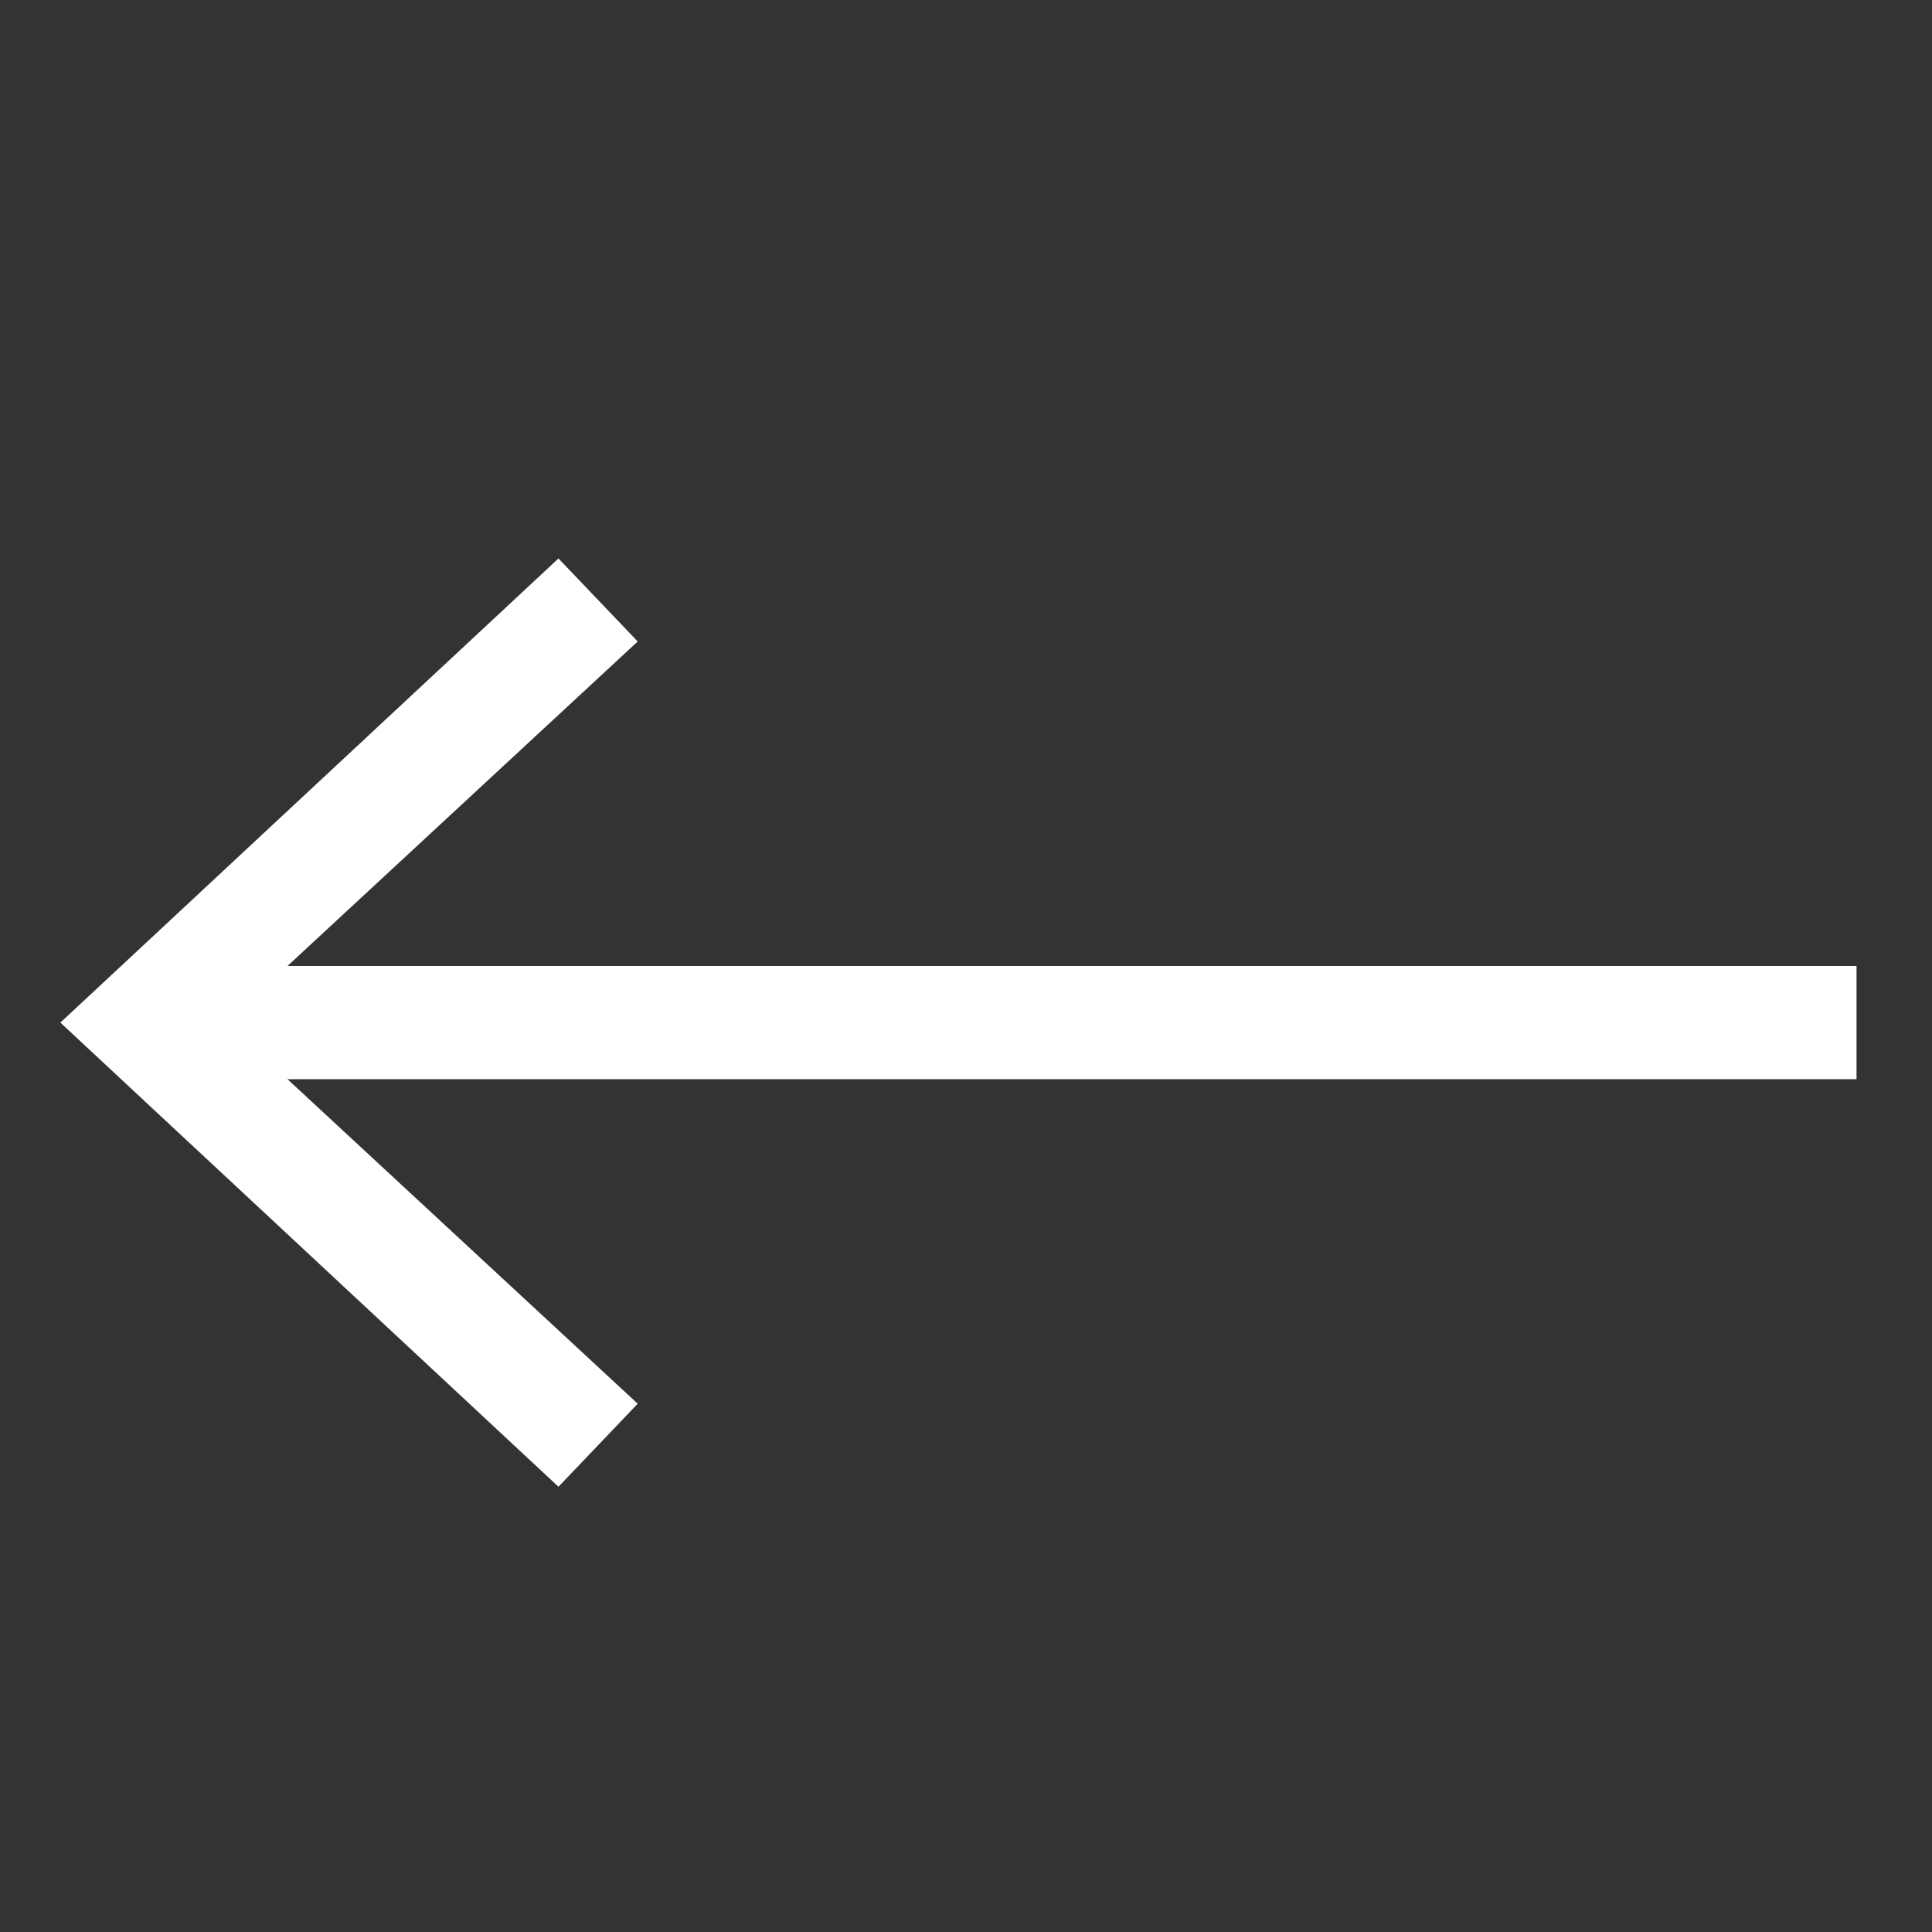
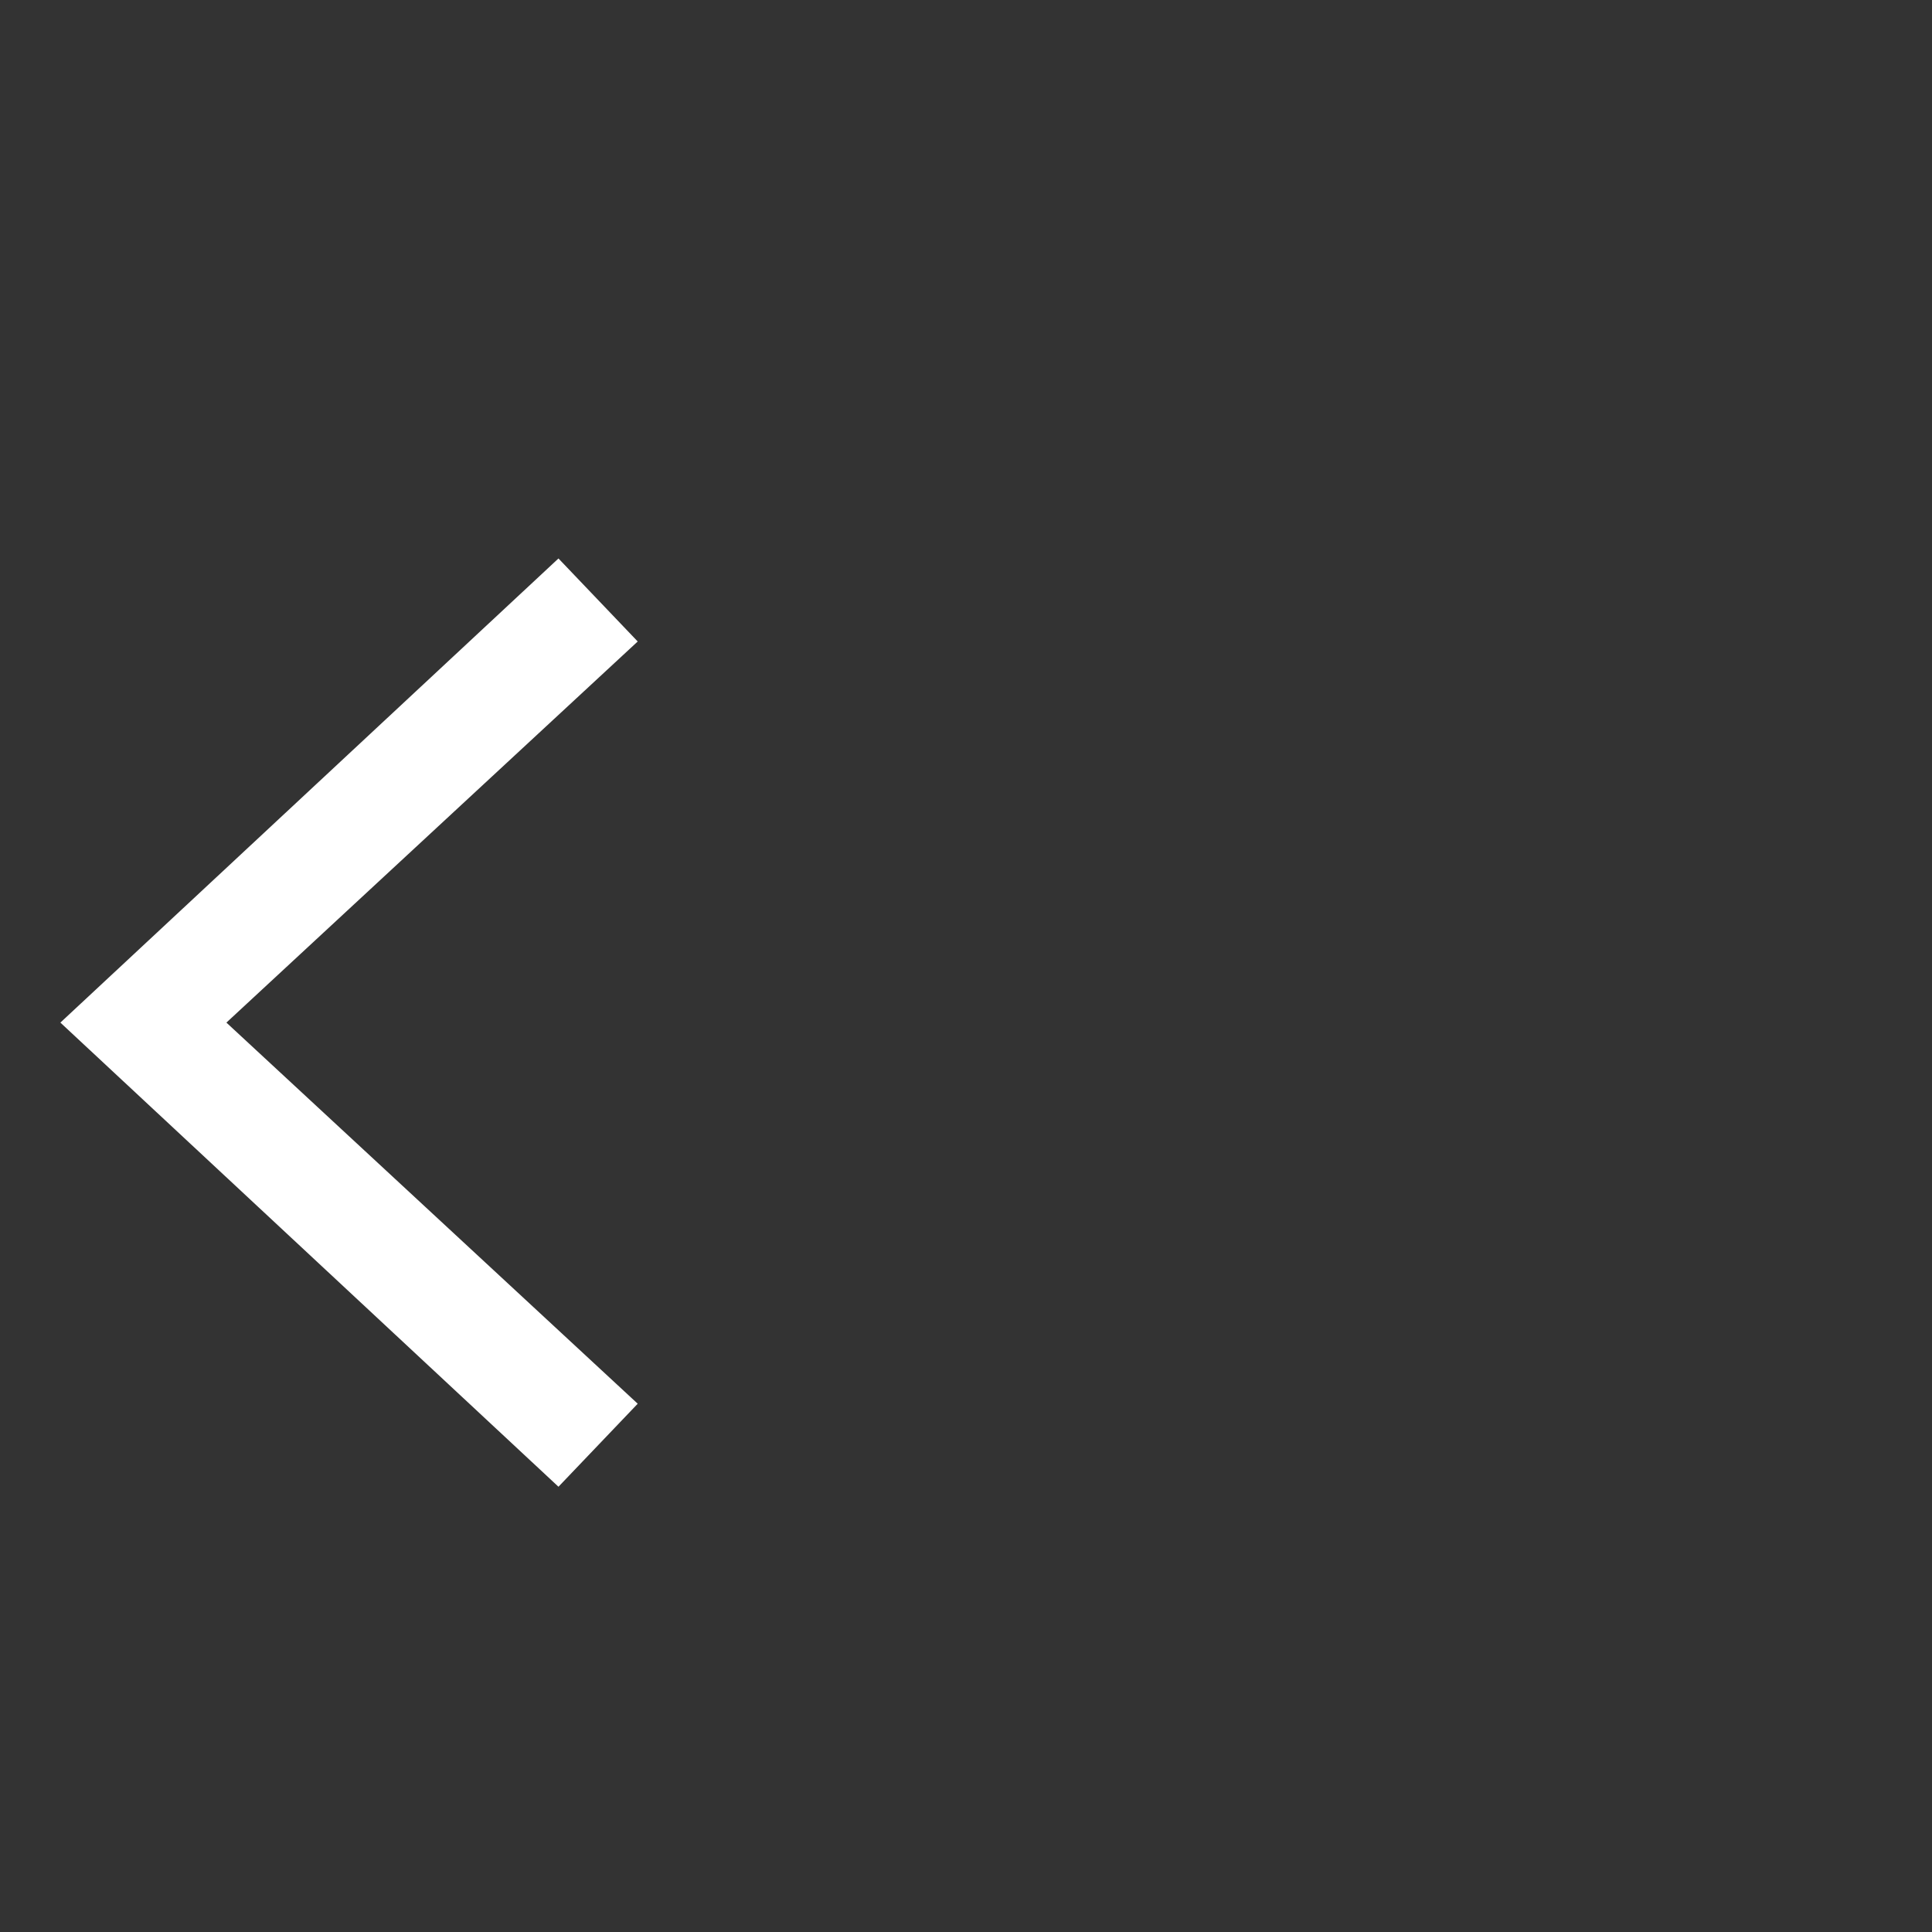
<svg xmlns="http://www.w3.org/2000/svg" version="1.1" id="Layer_1" x="0px" y="0px" viewBox="-23 24.4 51.2 51.2" style="enable-background:new -23 24.4 51.2 51.2;" xml:space="preserve">
  <rect x="-23" y="24.4" width="51.2" height="51.2" fill="#333333" stroke="none" />
  <style type="text/css">
	.st0{fill:none;stroke:#FFFFFF;stroke-width:3;stroke-miterlimit:10;}
	.st1{fill:#FFFFFF;}
</style>
  <g>
    <g>
-       <line class="st0" x1="26.2" y1="51.5" x2="-17.8" y2="51.5" />
      <g>
        <polygon class="st1" points="-8.2,39.2 -6.1,41.4 -17,51.5 -6.1,61.6 -8.2,63.8 -21.4,51.5    " />
      </g>
    </g>
  </g>
</svg>